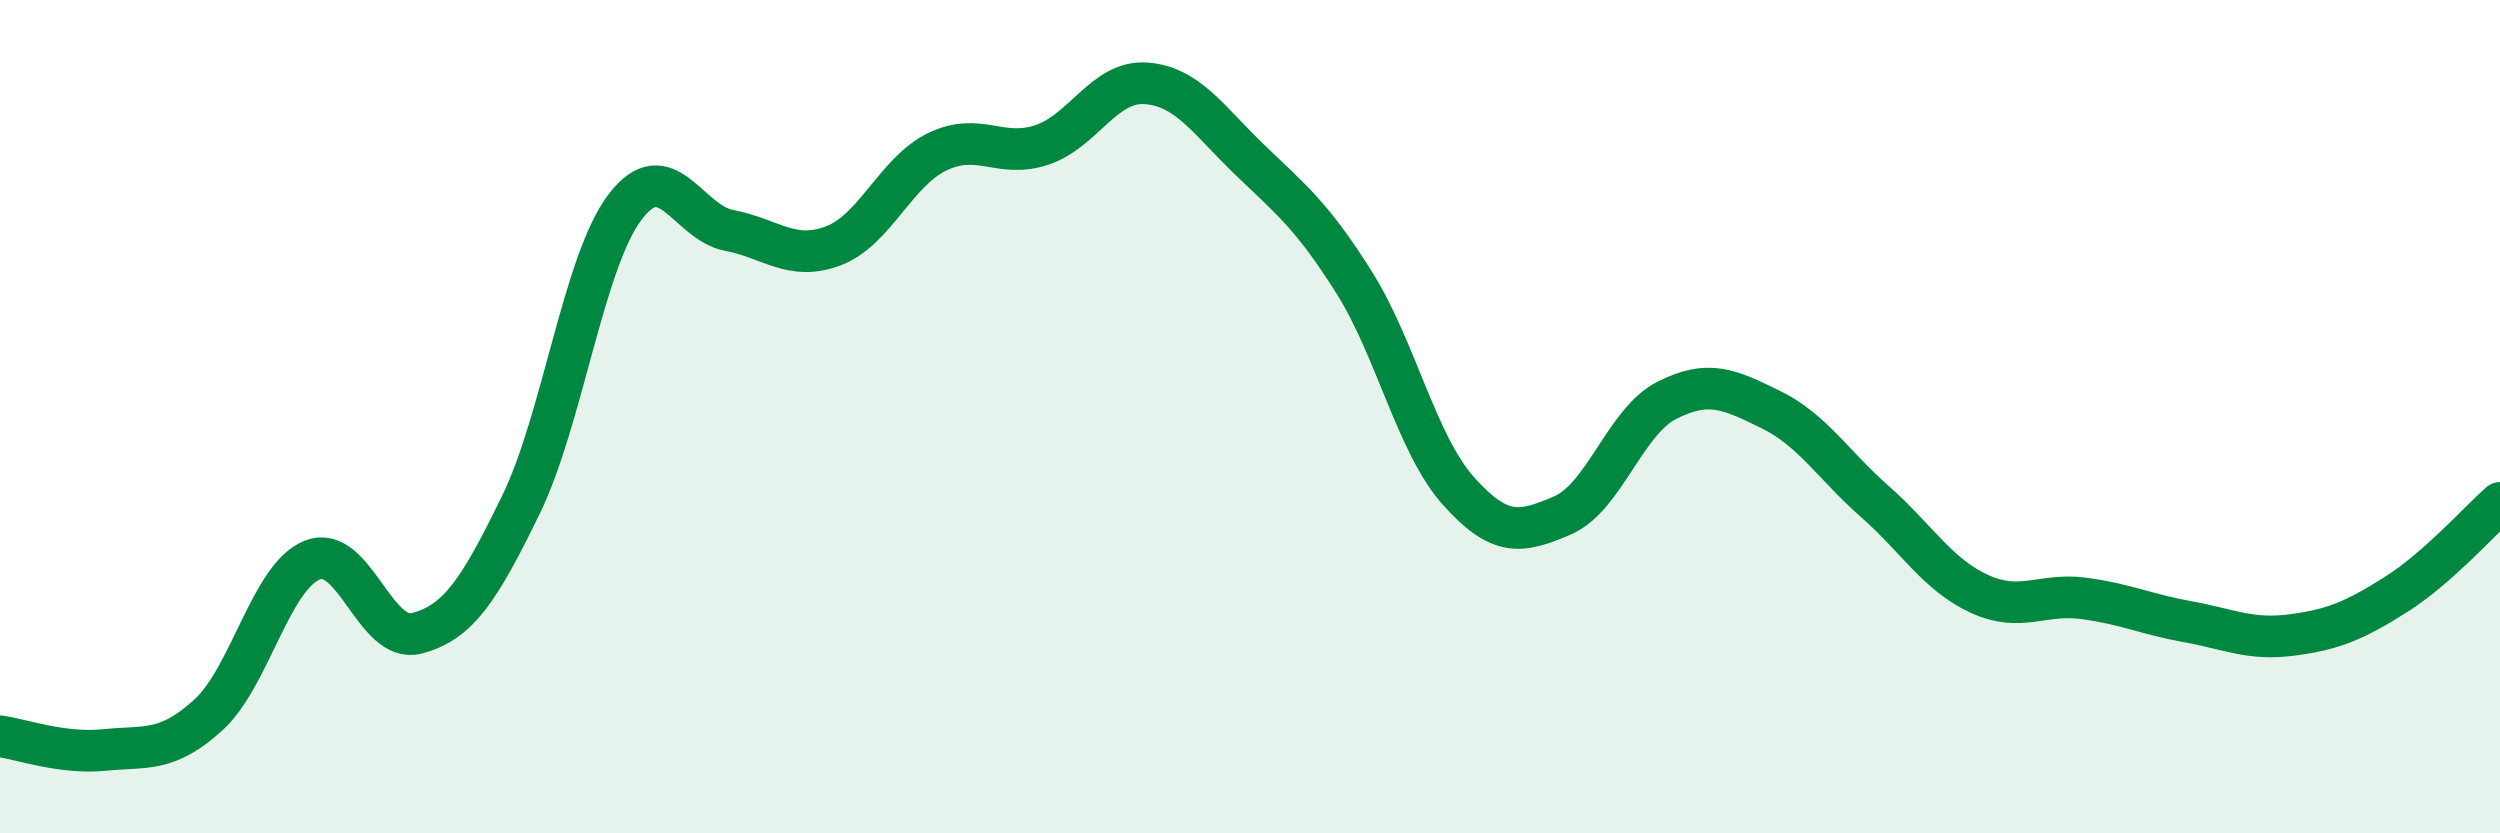
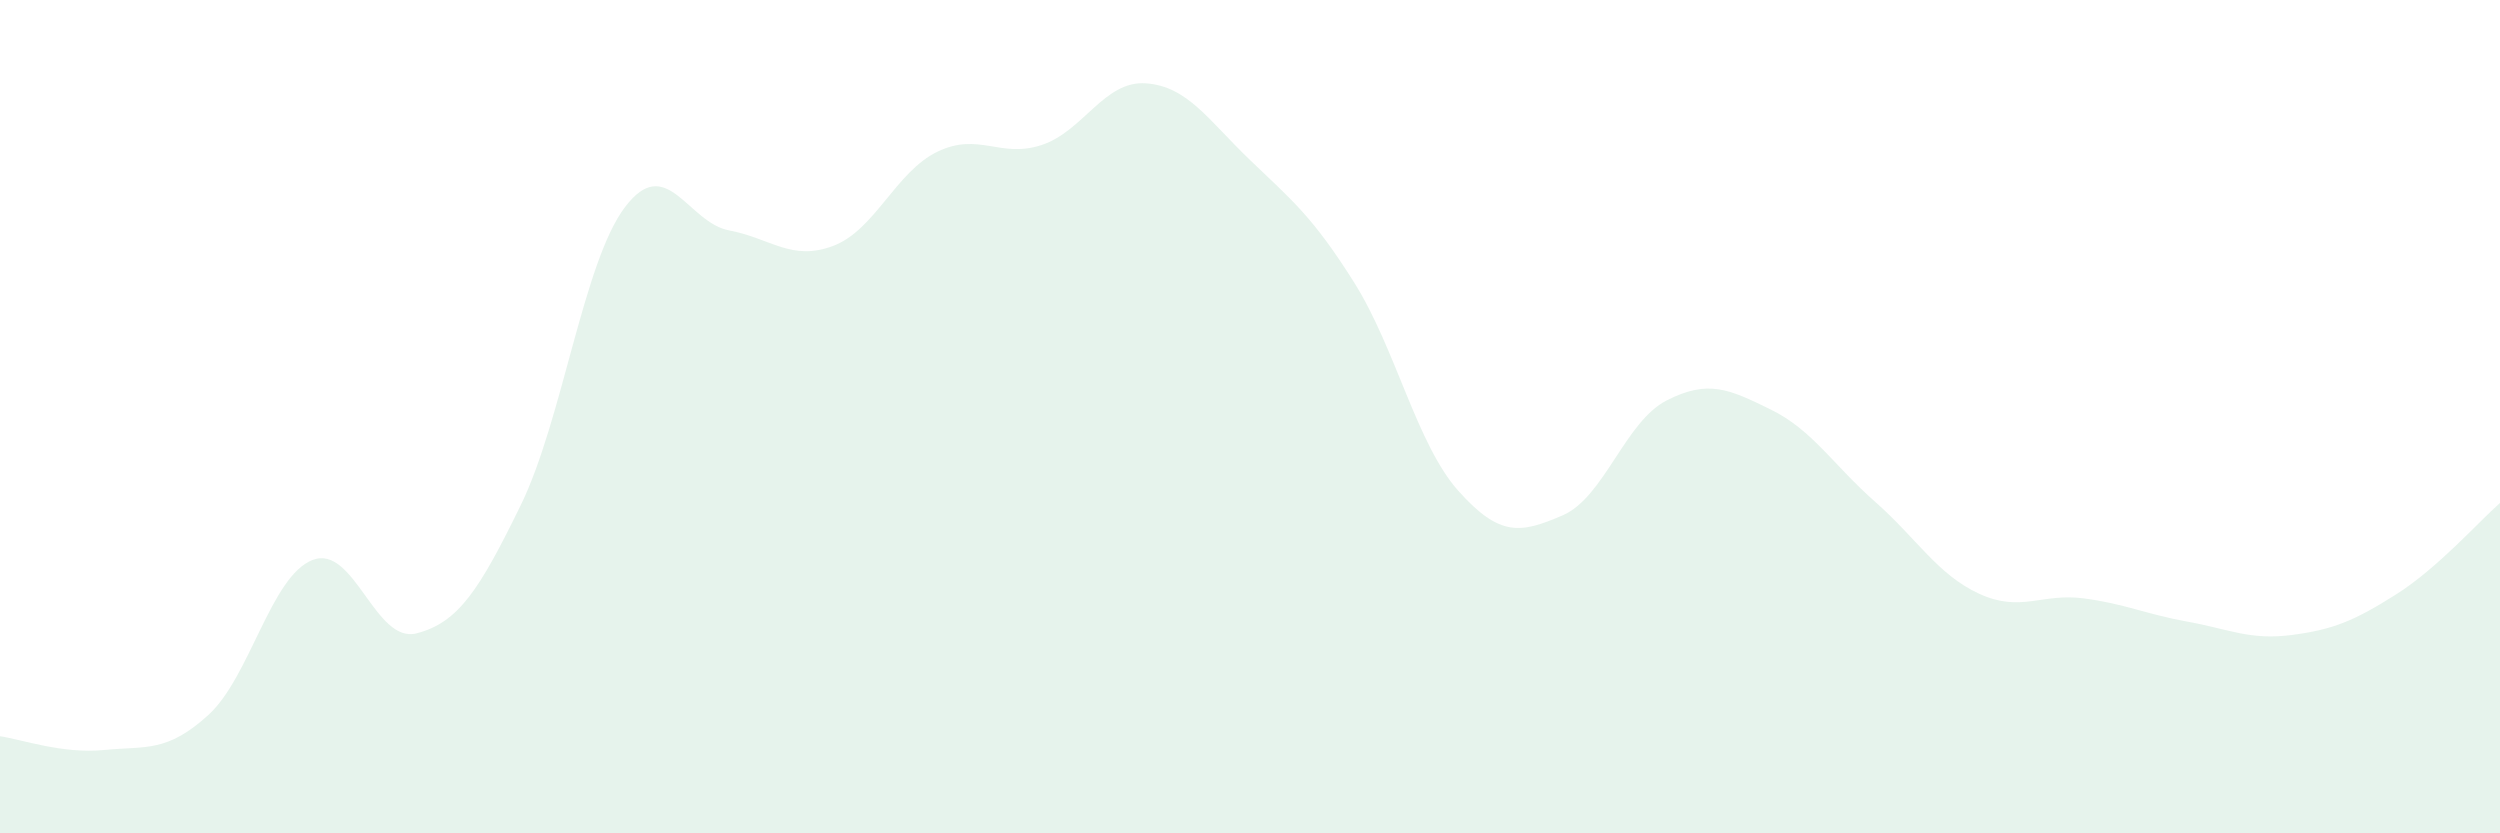
<svg xmlns="http://www.w3.org/2000/svg" width="60" height="20" viewBox="0 0 60 20">
  <path d="M 0,17.67 C 0.5,17.74 1.5,18.1 2.5,18 C 3.5,17.9 4,18.07 5,17.16 C 6,16.25 6.5,13.83 7.5,13.44 C 8.5,13.05 9,15.46 10,15.2 C 11,14.94 11.5,14.17 12.5,12.12 C 13.5,10.07 14,6.29 15,4.97 C 16,3.65 16.5,5.34 17.5,5.53 C 18.5,5.72 19,6.28 20,5.9 C 21,5.52 21.5,4.12 22.5,3.64 C 23.5,3.16 24,3.81 25,3.48 C 26,3.15 26.5,1.93 27.5,2 C 28.5,2.07 29,2.88 30,3.84 C 31,4.8 31.5,5.19 32.5,6.78 C 33.5,8.37 34,10.66 35,11.78 C 36,12.9 36.5,12.8 37.5,12.37 C 38.5,11.94 39,10.12 40,9.61 C 41,9.1 41.5,9.34 42.5,9.83 C 43.5,10.32 44,11.16 45,12.04 C 46,12.92 46.5,13.79 47.5,14.25 C 48.5,14.71 49,14.23 50,14.36 C 51,14.49 51.5,14.74 52.5,14.92 C 53.5,15.1 54,15.37 55,15.24 C 56,15.11 56.5,14.9 57.5,14.27 C 58.5,13.64 59.5,12.51 60,12.07L60 20L0 20Z" fill="#008740" opacity="0.1" stroke-linecap="round" stroke-linejoin="round" />
-   <path d="M 0,17.67 C 0.5,17.74 1.5,18.1 2.5,18 C 3.5,17.9 4,18.07 5,17.16 C 6,16.25 6.5,13.83 7.5,13.44 C 8.5,13.05 9,15.46 10,15.2 C 11,14.94 11.5,14.17 12.5,12.12 C 13.5,10.07 14,6.29 15,4.97 C 16,3.65 16.5,5.34 17.5,5.53 C 18.5,5.72 19,6.28 20,5.9 C 21,5.52 21.5,4.12 22.5,3.64 C 23.5,3.16 24,3.81 25,3.48 C 26,3.15 26.5,1.93 27.5,2 C 28.5,2.07 29,2.88 30,3.84 C 31,4.8 31.5,5.19 32.5,6.78 C 33.5,8.37 34,10.66 35,11.78 C 36,12.9 36.5,12.8 37.5,12.37 C 38.5,11.94 39,10.12 40,9.61 C 41,9.1 41.5,9.34 42.5,9.83 C 43.5,10.32 44,11.16 45,12.04 C 46,12.92 46.5,13.79 47.5,14.25 C 48.5,14.71 49,14.23 50,14.36 C 51,14.49 51.5,14.74 52.5,14.92 C 53.5,15.1 54,15.37 55,15.24 C 56,15.11 56.5,14.9 57.5,14.27 C 58.5,13.64 59.5,12.51 60,12.07" stroke="#008740" stroke-width="1" fill="none" stroke-linecap="round" stroke-linejoin="round" />
</svg>